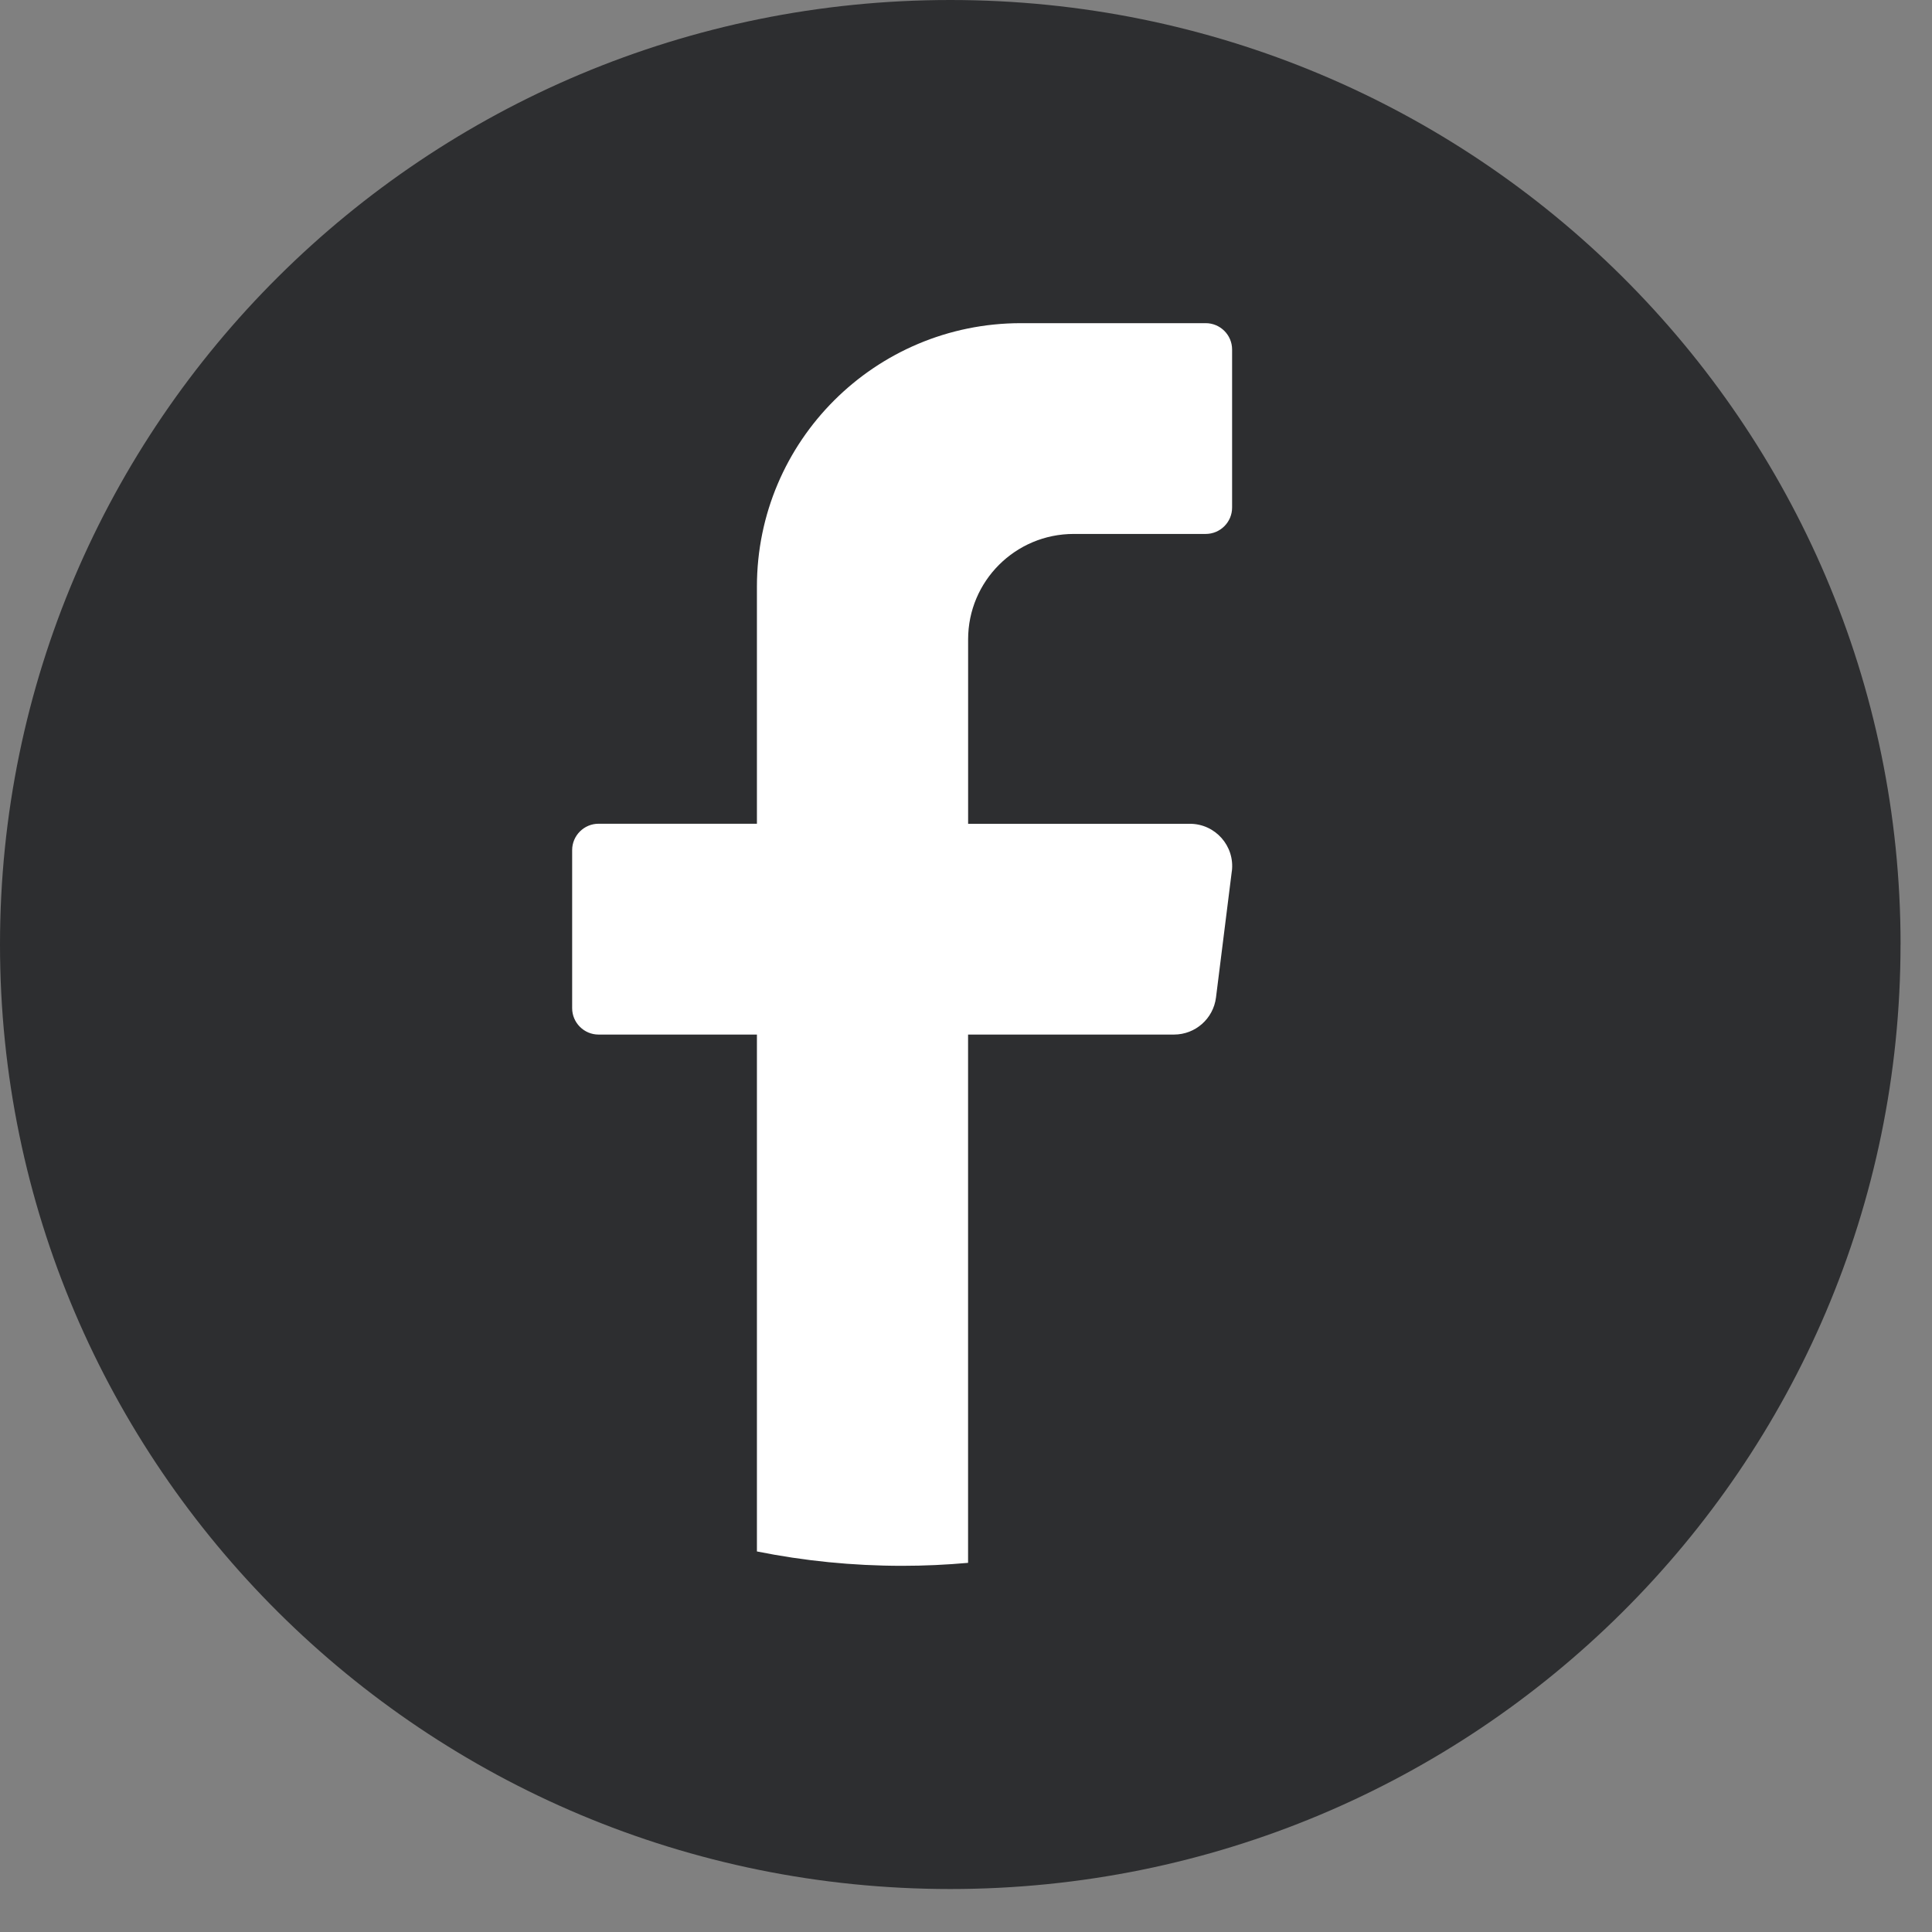
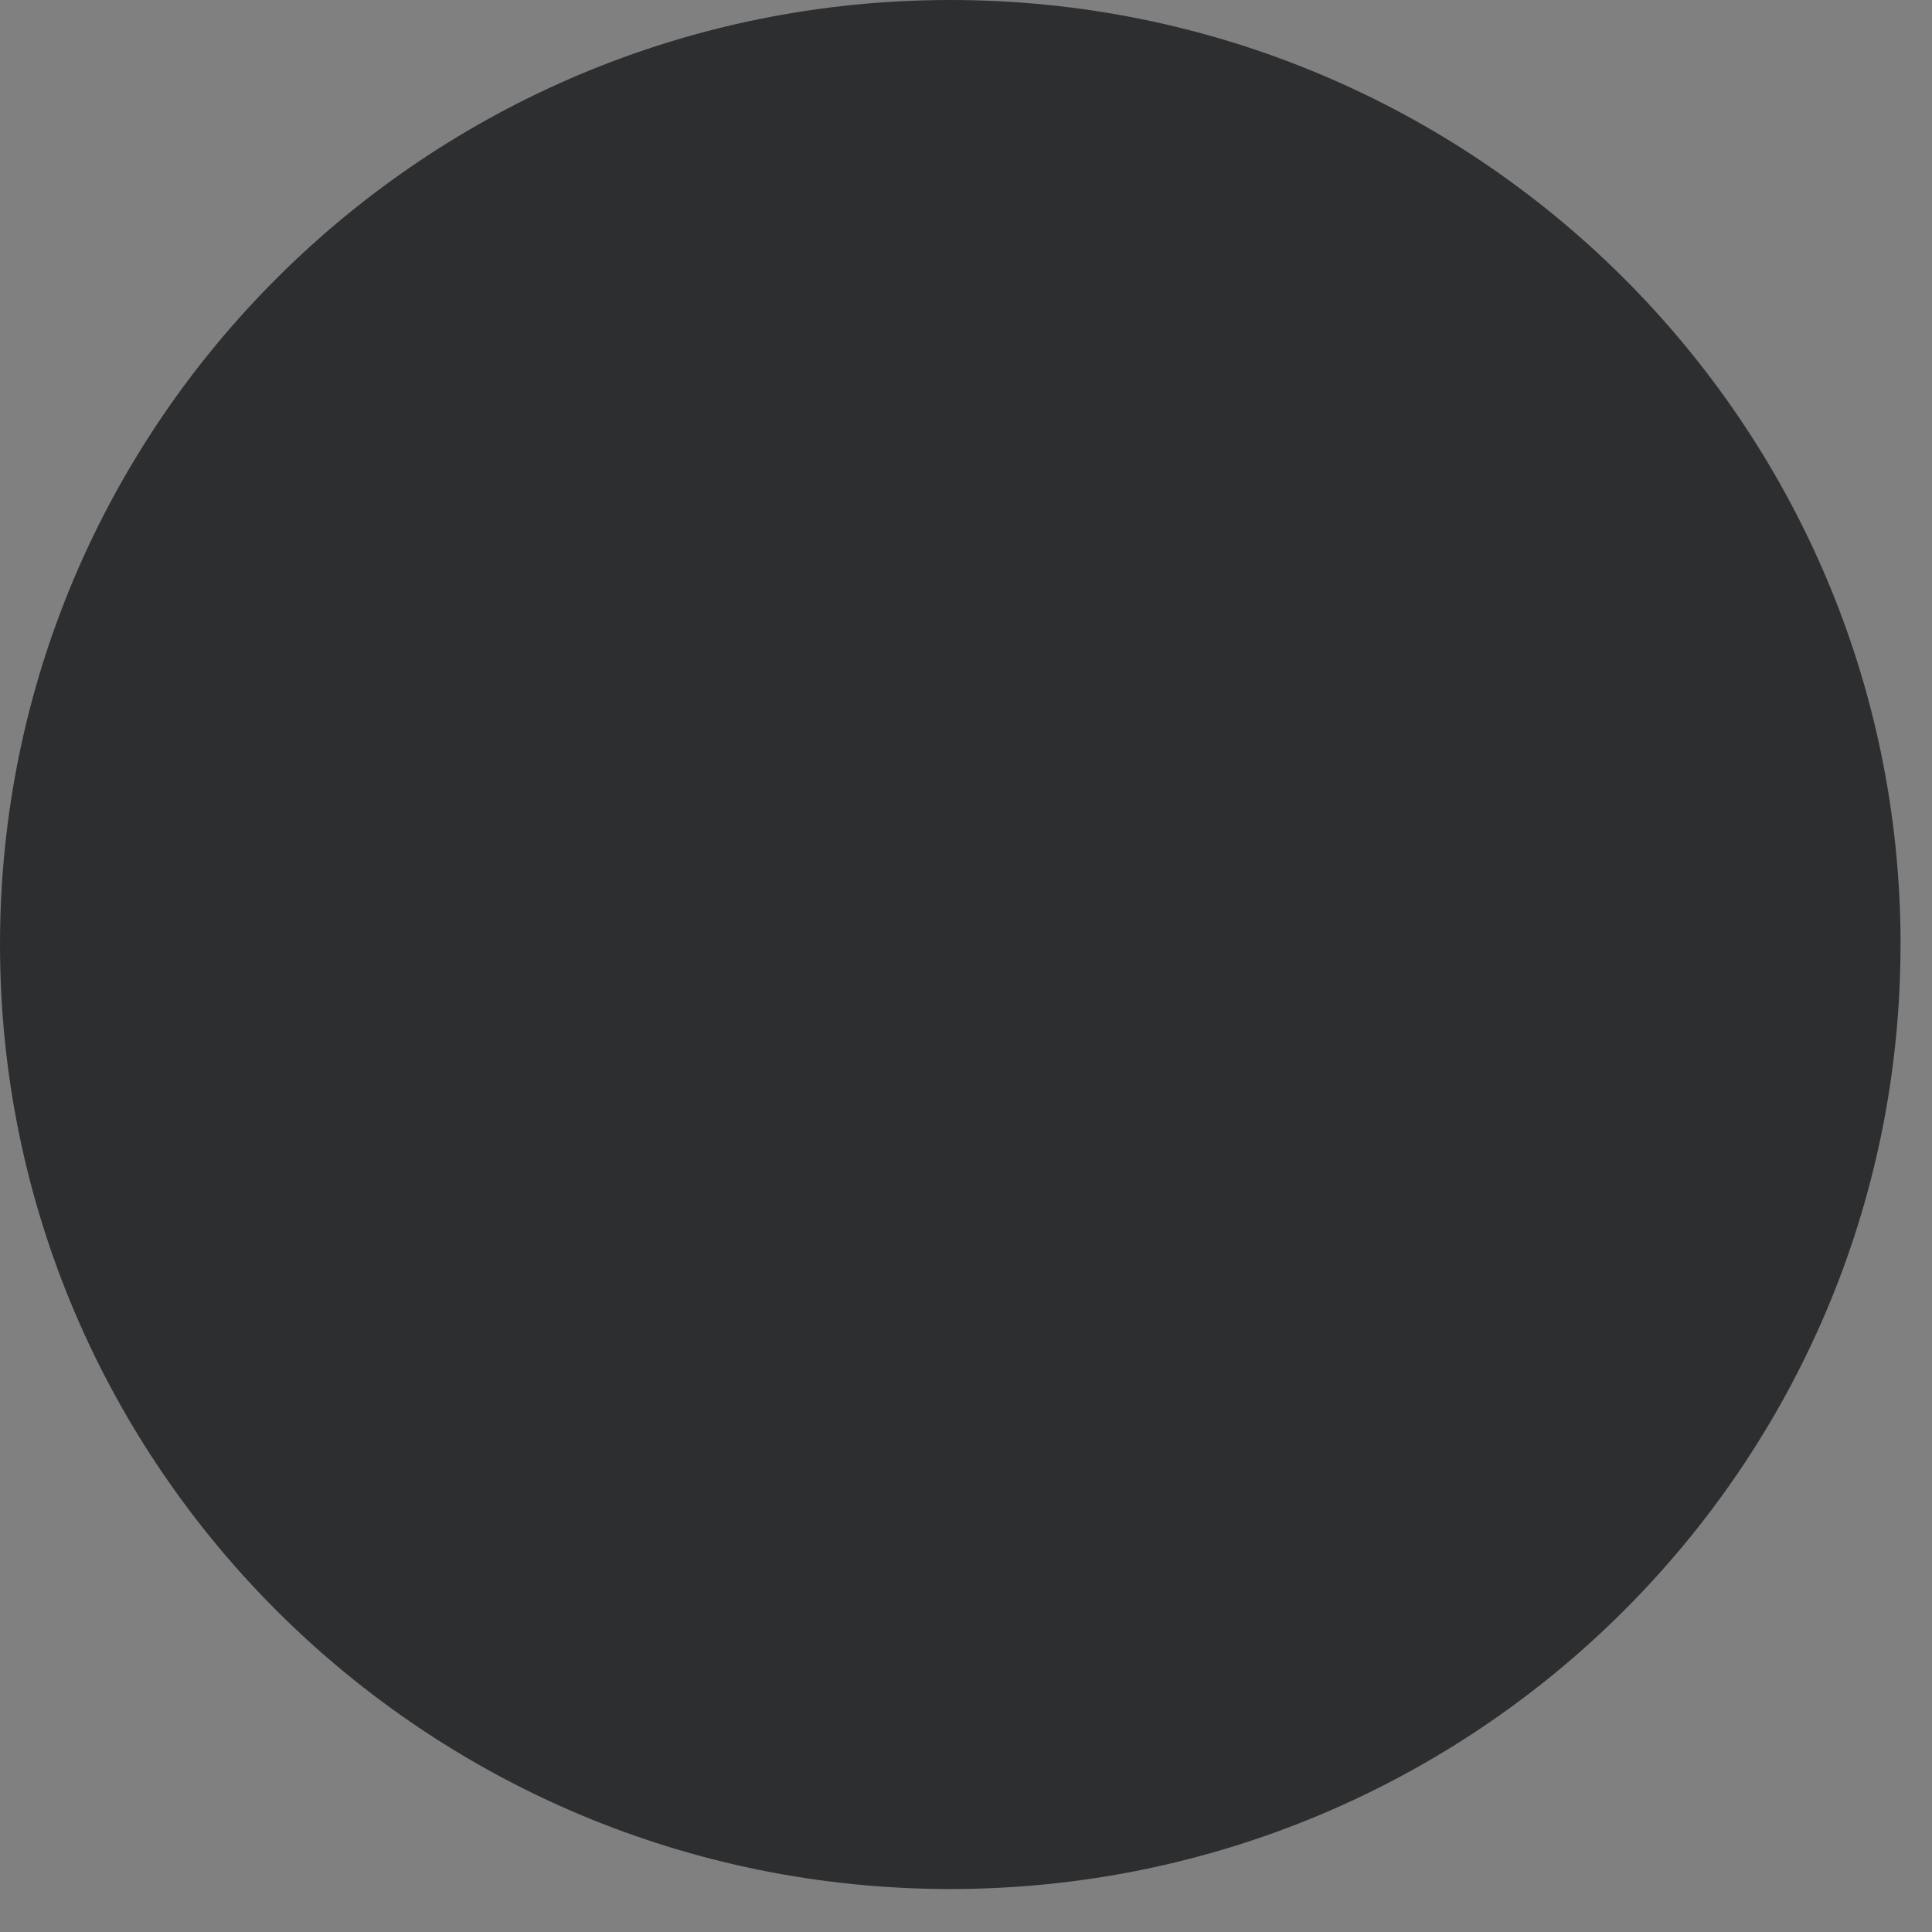
<svg xmlns="http://www.w3.org/2000/svg" width="41" height="41" viewBox="0 0 41 41" fill="none">
  <rect x="0" y="0" width="41" height="41" fill="#808080" stroke="none" />
  <path d="M40.332 20.044C40.332 31.114 31.303 40.088 20.165 40.088C9.029 40.087 0 31.113 0 20.044C0 8.974 9.029 0 20.166 0C31.304 0 40.333 8.974 40.333 20.044H40.332Z" fill="#2D2E30" />
-   <path d="M26.141 18.488L25.805 21.17C25.748 21.618 25.367 21.955 24.914 21.955H20.544V33.166C20.084 33.207 19.617 33.229 19.145 33.229C18.089 33.229 17.059 33.124 16.063 32.924V21.955H12.702C12.394 21.955 12.142 21.703 12.142 21.396V18.04C12.142 17.733 12.394 17.481 12.702 17.481H16.063V12.449C16.063 9.361 18.571 6.858 21.666 6.858H25.587C25.896 6.858 26.147 7.109 26.147 7.417V10.772C26.147 11.08 25.896 11.331 25.587 11.331H22.786C21.548 11.331 20.545 12.332 20.545 13.568V17.482H25.251C25.791 17.482 26.208 17.954 26.142 18.489L26.141 18.488Z" fill="white" />
</svg>